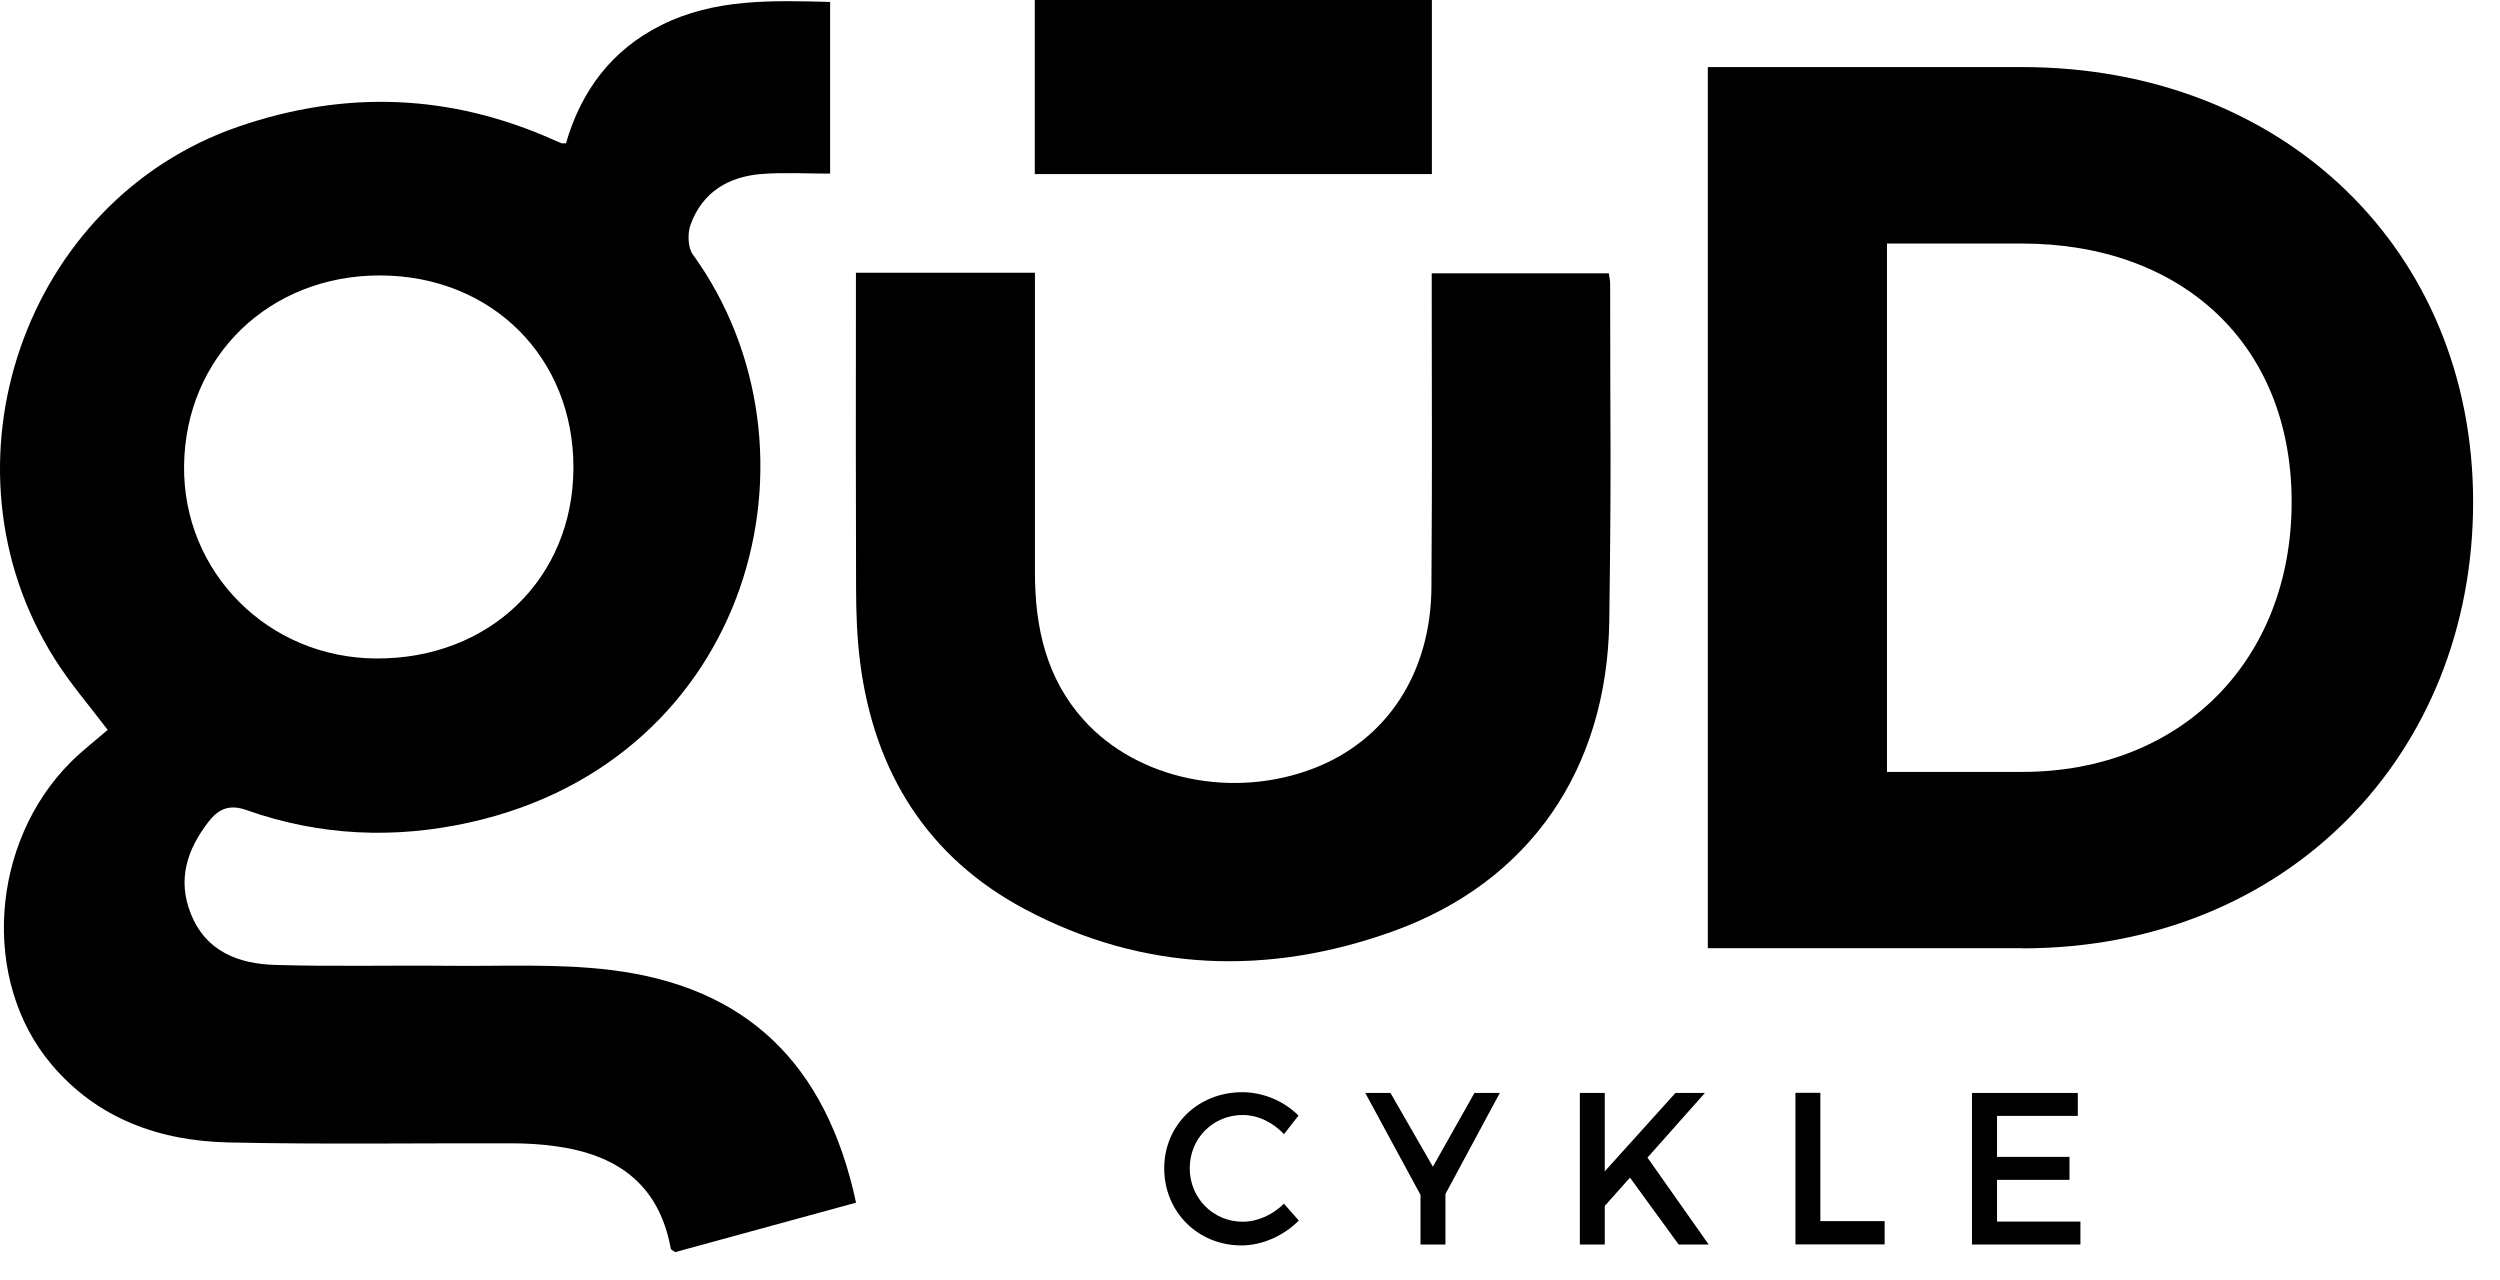
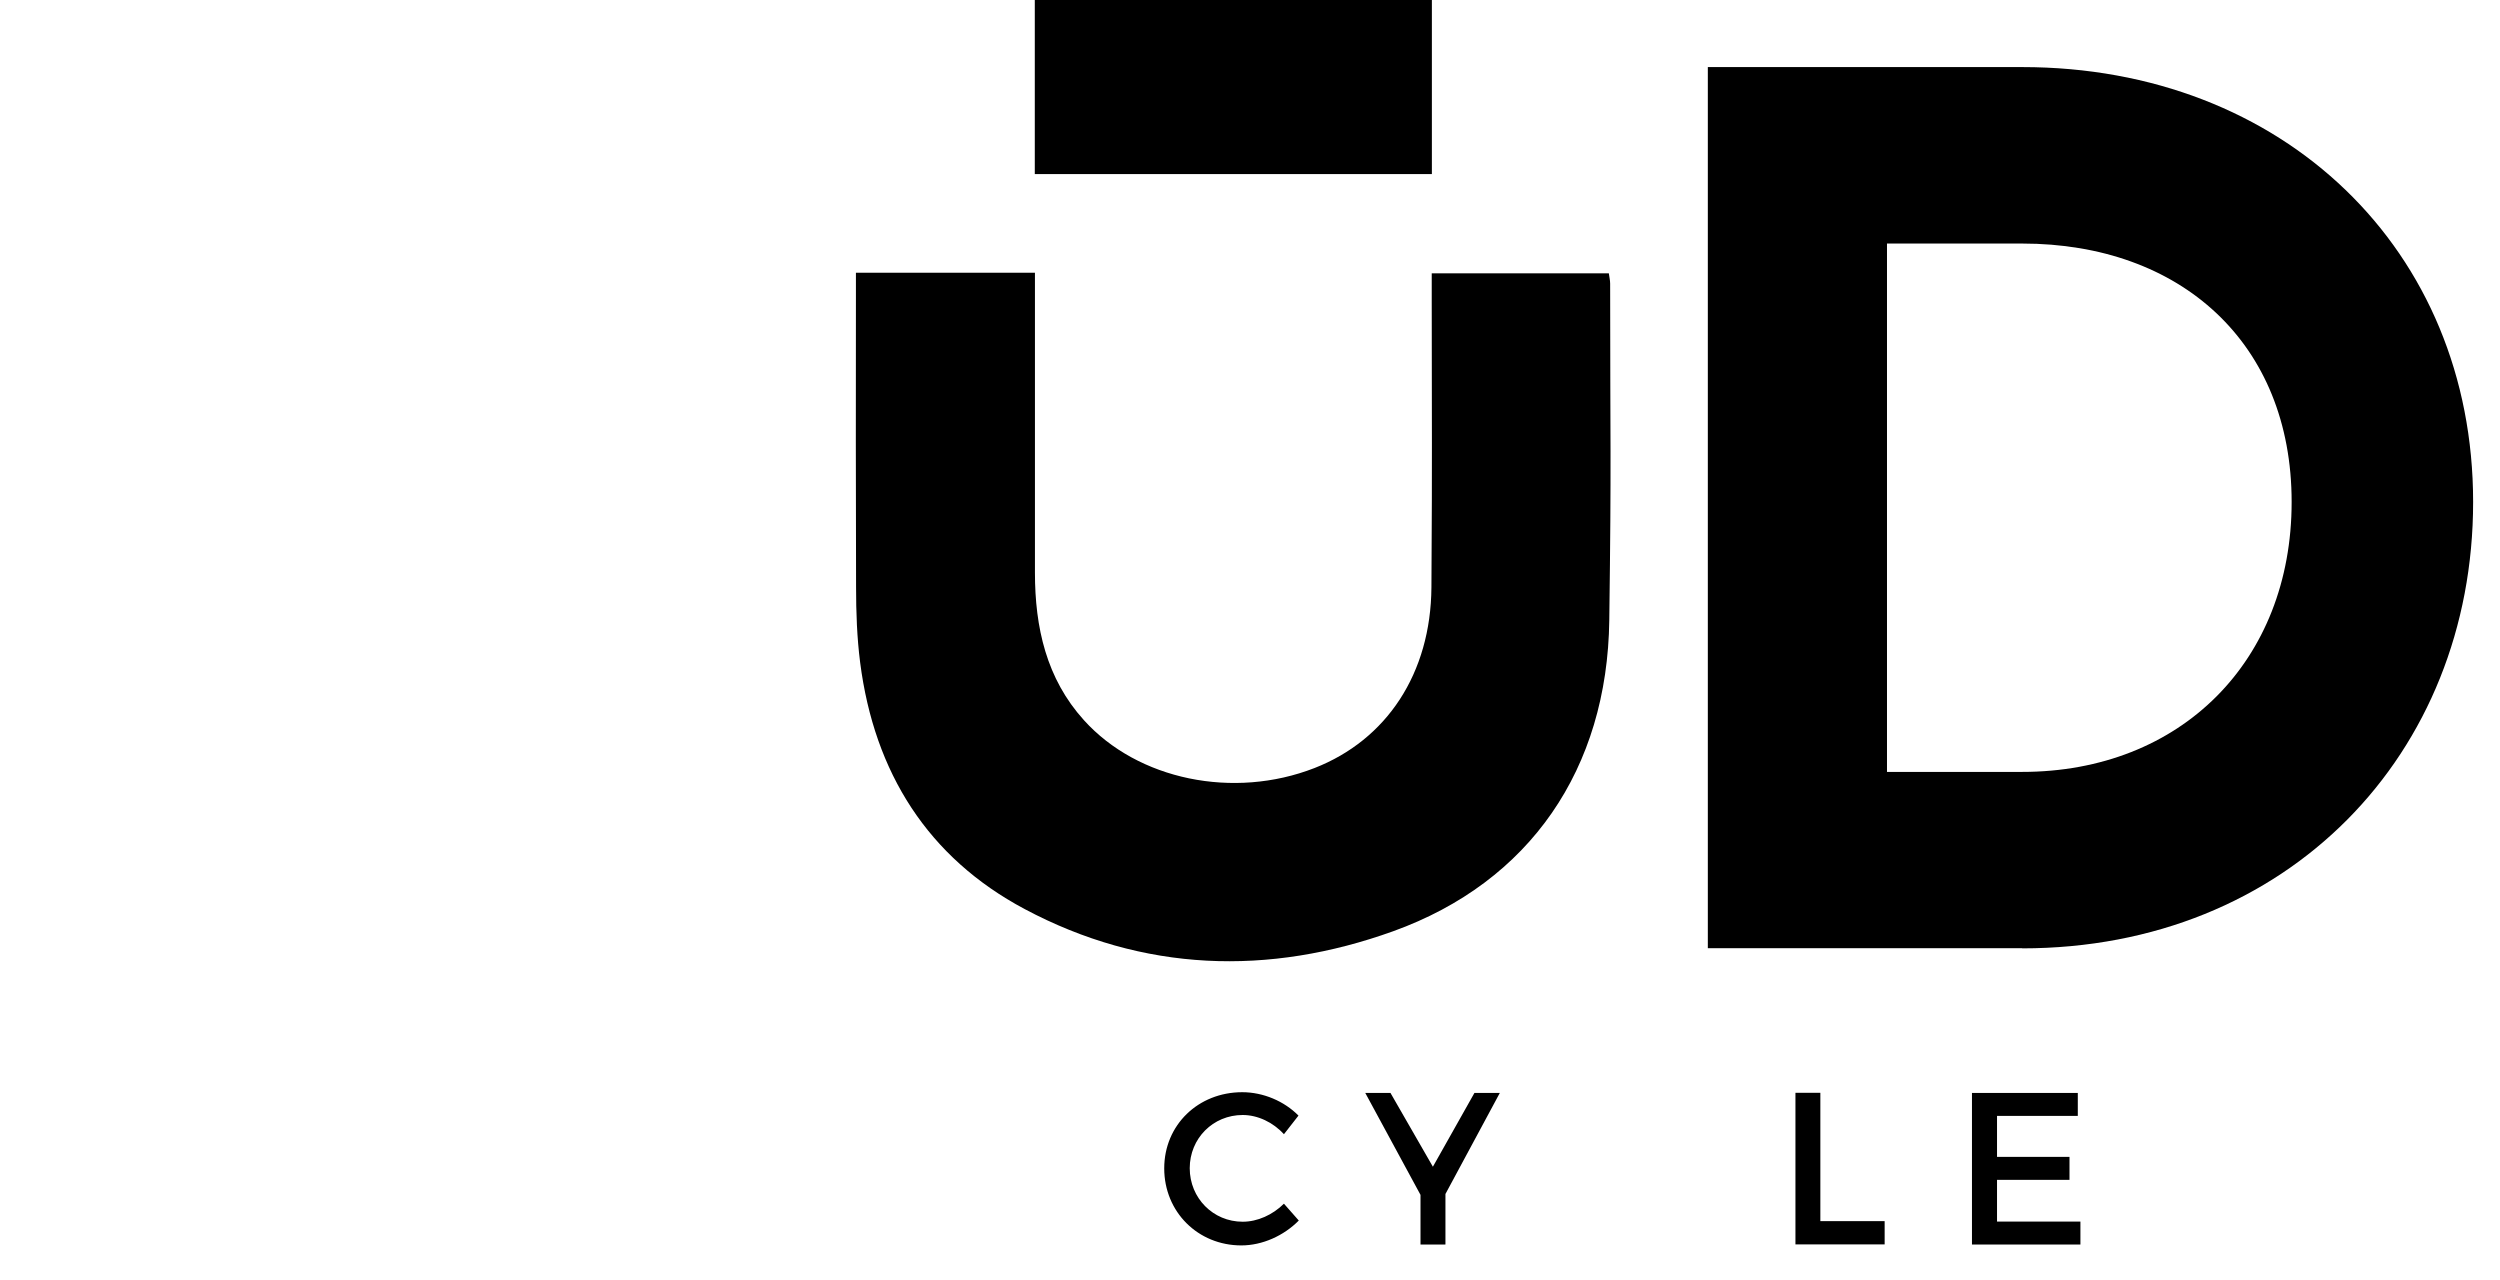
<svg xmlns="http://www.w3.org/2000/svg" width="84" height="43" viewBox="0 0 84 43" fill="none">
-   <path d="M28.764 40.409C26.707 40.97 24.679 41.526 22.686 42.071C22.607 42.011 22.544 41.991 22.539 41.956C22.142 39.768 20.707 38.796 18.689 38.516C18.199 38.446 17.7 38.416 17.2 38.416C14.026 38.406 10.847 38.456 7.674 38.386C5.372 38.336 3.275 37.599 1.727 35.761C-0.648 32.947 -0.325 28.305 2.379 25.605C2.766 25.22 3.202 24.884 3.618 24.524C3.025 23.738 2.364 22.976 1.835 22.135C-2.269 15.62 0.821 6.721 8.021 4.252C11.602 3.02 15.133 3.15 18.606 4.702C18.694 4.742 18.777 4.778 18.865 4.813C18.885 4.823 18.909 4.813 19.017 4.813C19.527 3.055 20.55 1.678 22.216 0.846C24.008 -0.05 25.923 0.015 27.892 0.065V5.834C27.113 5.834 26.359 5.789 25.61 5.844C24.493 5.929 23.602 6.44 23.2 7.557C23.097 7.847 23.112 8.318 23.278 8.549C28.024 15.114 25.242 25.535 15.78 27.634C13.257 28.195 10.745 28.089 8.296 27.223C7.723 27.018 7.355 27.163 7.012 27.604C6.287 28.535 5.949 29.557 6.415 30.709C6.924 31.98 8.021 32.381 9.231 32.421C11.171 32.481 13.115 32.431 15.06 32.451C16.882 32.471 18.723 32.371 20.521 32.592C25.081 33.147 27.765 35.741 28.764 40.414M12.787 9.255C9.06 9.24 6.229 11.974 6.185 15.645C6.14 19.225 9.006 22.105 12.635 22.125C16.446 22.145 19.252 19.441 19.267 15.73C19.282 12.019 16.534 9.27 12.787 9.255Z" fill="black" />
  <path d="M28.764 9.164H34.774V10.036C34.774 14.979 34.774 14.298 34.774 19.24C34.774 21.078 35.156 22.801 36.42 24.198C38.232 26.206 41.45 26.867 44.168 25.806C46.593 24.859 48.077 22.626 48.096 19.731C48.126 14.643 48.106 15.179 48.106 10.091C48.106 9.805 48.106 9.52 48.106 9.184H54.057C54.072 9.305 54.101 9.415 54.101 9.53C54.101 15.174 54.145 15.199 54.072 20.838C54.008 25.836 51.407 29.632 46.813 31.289C42.625 32.797 38.413 32.667 34.426 30.543C31.184 28.816 29.376 25.966 28.901 22.26C28.794 21.424 28.764 20.573 28.764 19.726C28.749 14.613 28.759 15.124 28.759 10.016V9.169L28.764 9.164Z" fill="black" />
  <path d="M43.629 37.484L43.14 38.11C42.777 37.709 42.258 37.464 41.754 37.464C40.759 37.464 39.975 38.25 39.975 39.252C39.975 40.254 40.759 41.05 41.754 41.05C42.253 41.05 42.763 40.819 43.14 40.444L43.639 41.01C43.135 41.521 42.415 41.846 41.709 41.846C40.25 41.846 39.118 40.719 39.118 39.257C39.118 37.795 40.264 36.698 41.739 36.698C42.444 36.698 43.149 36.998 43.629 37.484Z" fill="black" />
  <path d="M48.562 41.816H47.729V40.148L45.873 36.723H46.72L48.145 39.202L49.541 36.723H50.394L48.567 40.118V41.811L48.562 41.816Z" fill="black" />
-   <path d="M54.767 39.568L53.92 40.519V41.816H53.083V36.723H53.92V39.357L56.295 36.723H57.285L55.355 38.896L57.412 41.816H56.403L54.767 39.568Z" fill="black" />
  <path d="M63.324 41.035V41.811H60.327V36.718H61.164V41.03H63.319L63.324 41.035Z" fill="black" />
  <path d="M67.1 37.494V38.871H69.535V39.643H67.1V41.045H69.902V41.816H66.258V36.723H69.814V37.494H67.096H67.1Z" fill="black" />
  <path d="M48.111 0H34.769V5.849H48.111V0Z" fill="black" />
  <path d="M67.943 31.86H57.383V2.254H67.943C76.725 2.254 83.097 8.398 83.097 16.867C83.097 25.335 76.867 31.865 67.943 31.865M63.403 25.936H67.943C73.277 25.936 76.999 22.205 76.999 16.867C76.999 11.528 73.277 8.183 67.943 8.183H63.403V25.936Z" fill="black" />
</svg>